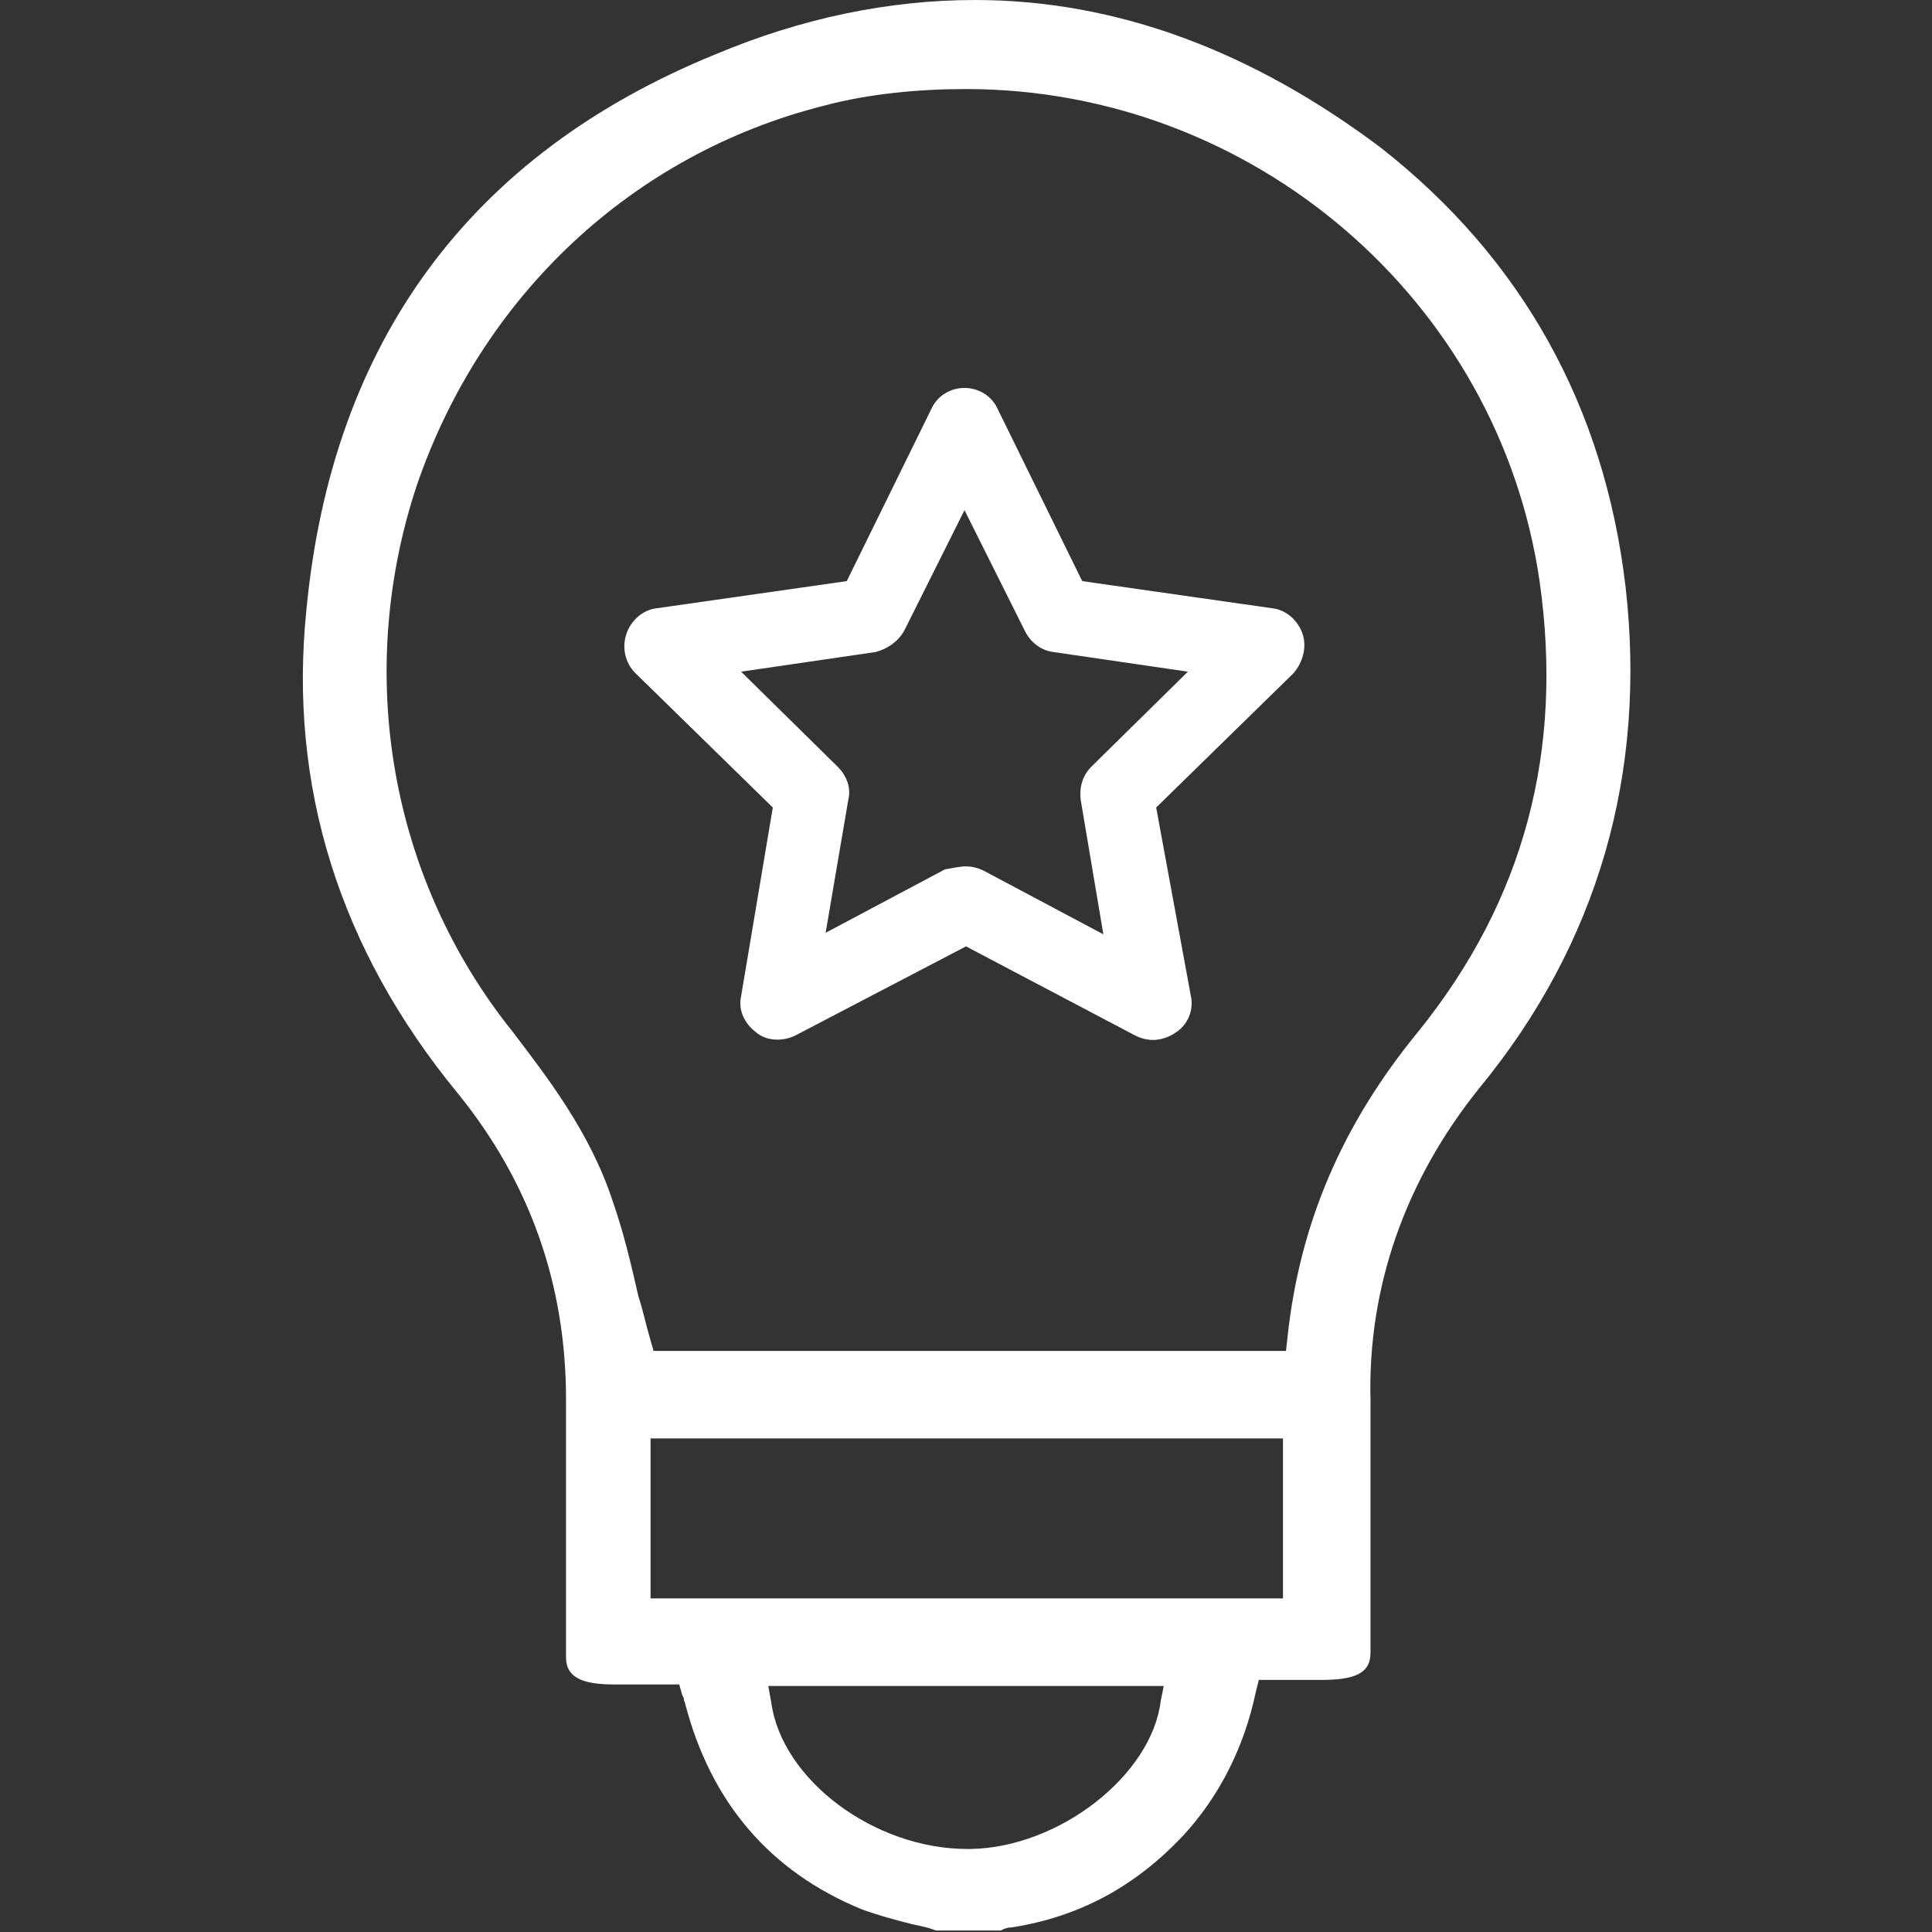
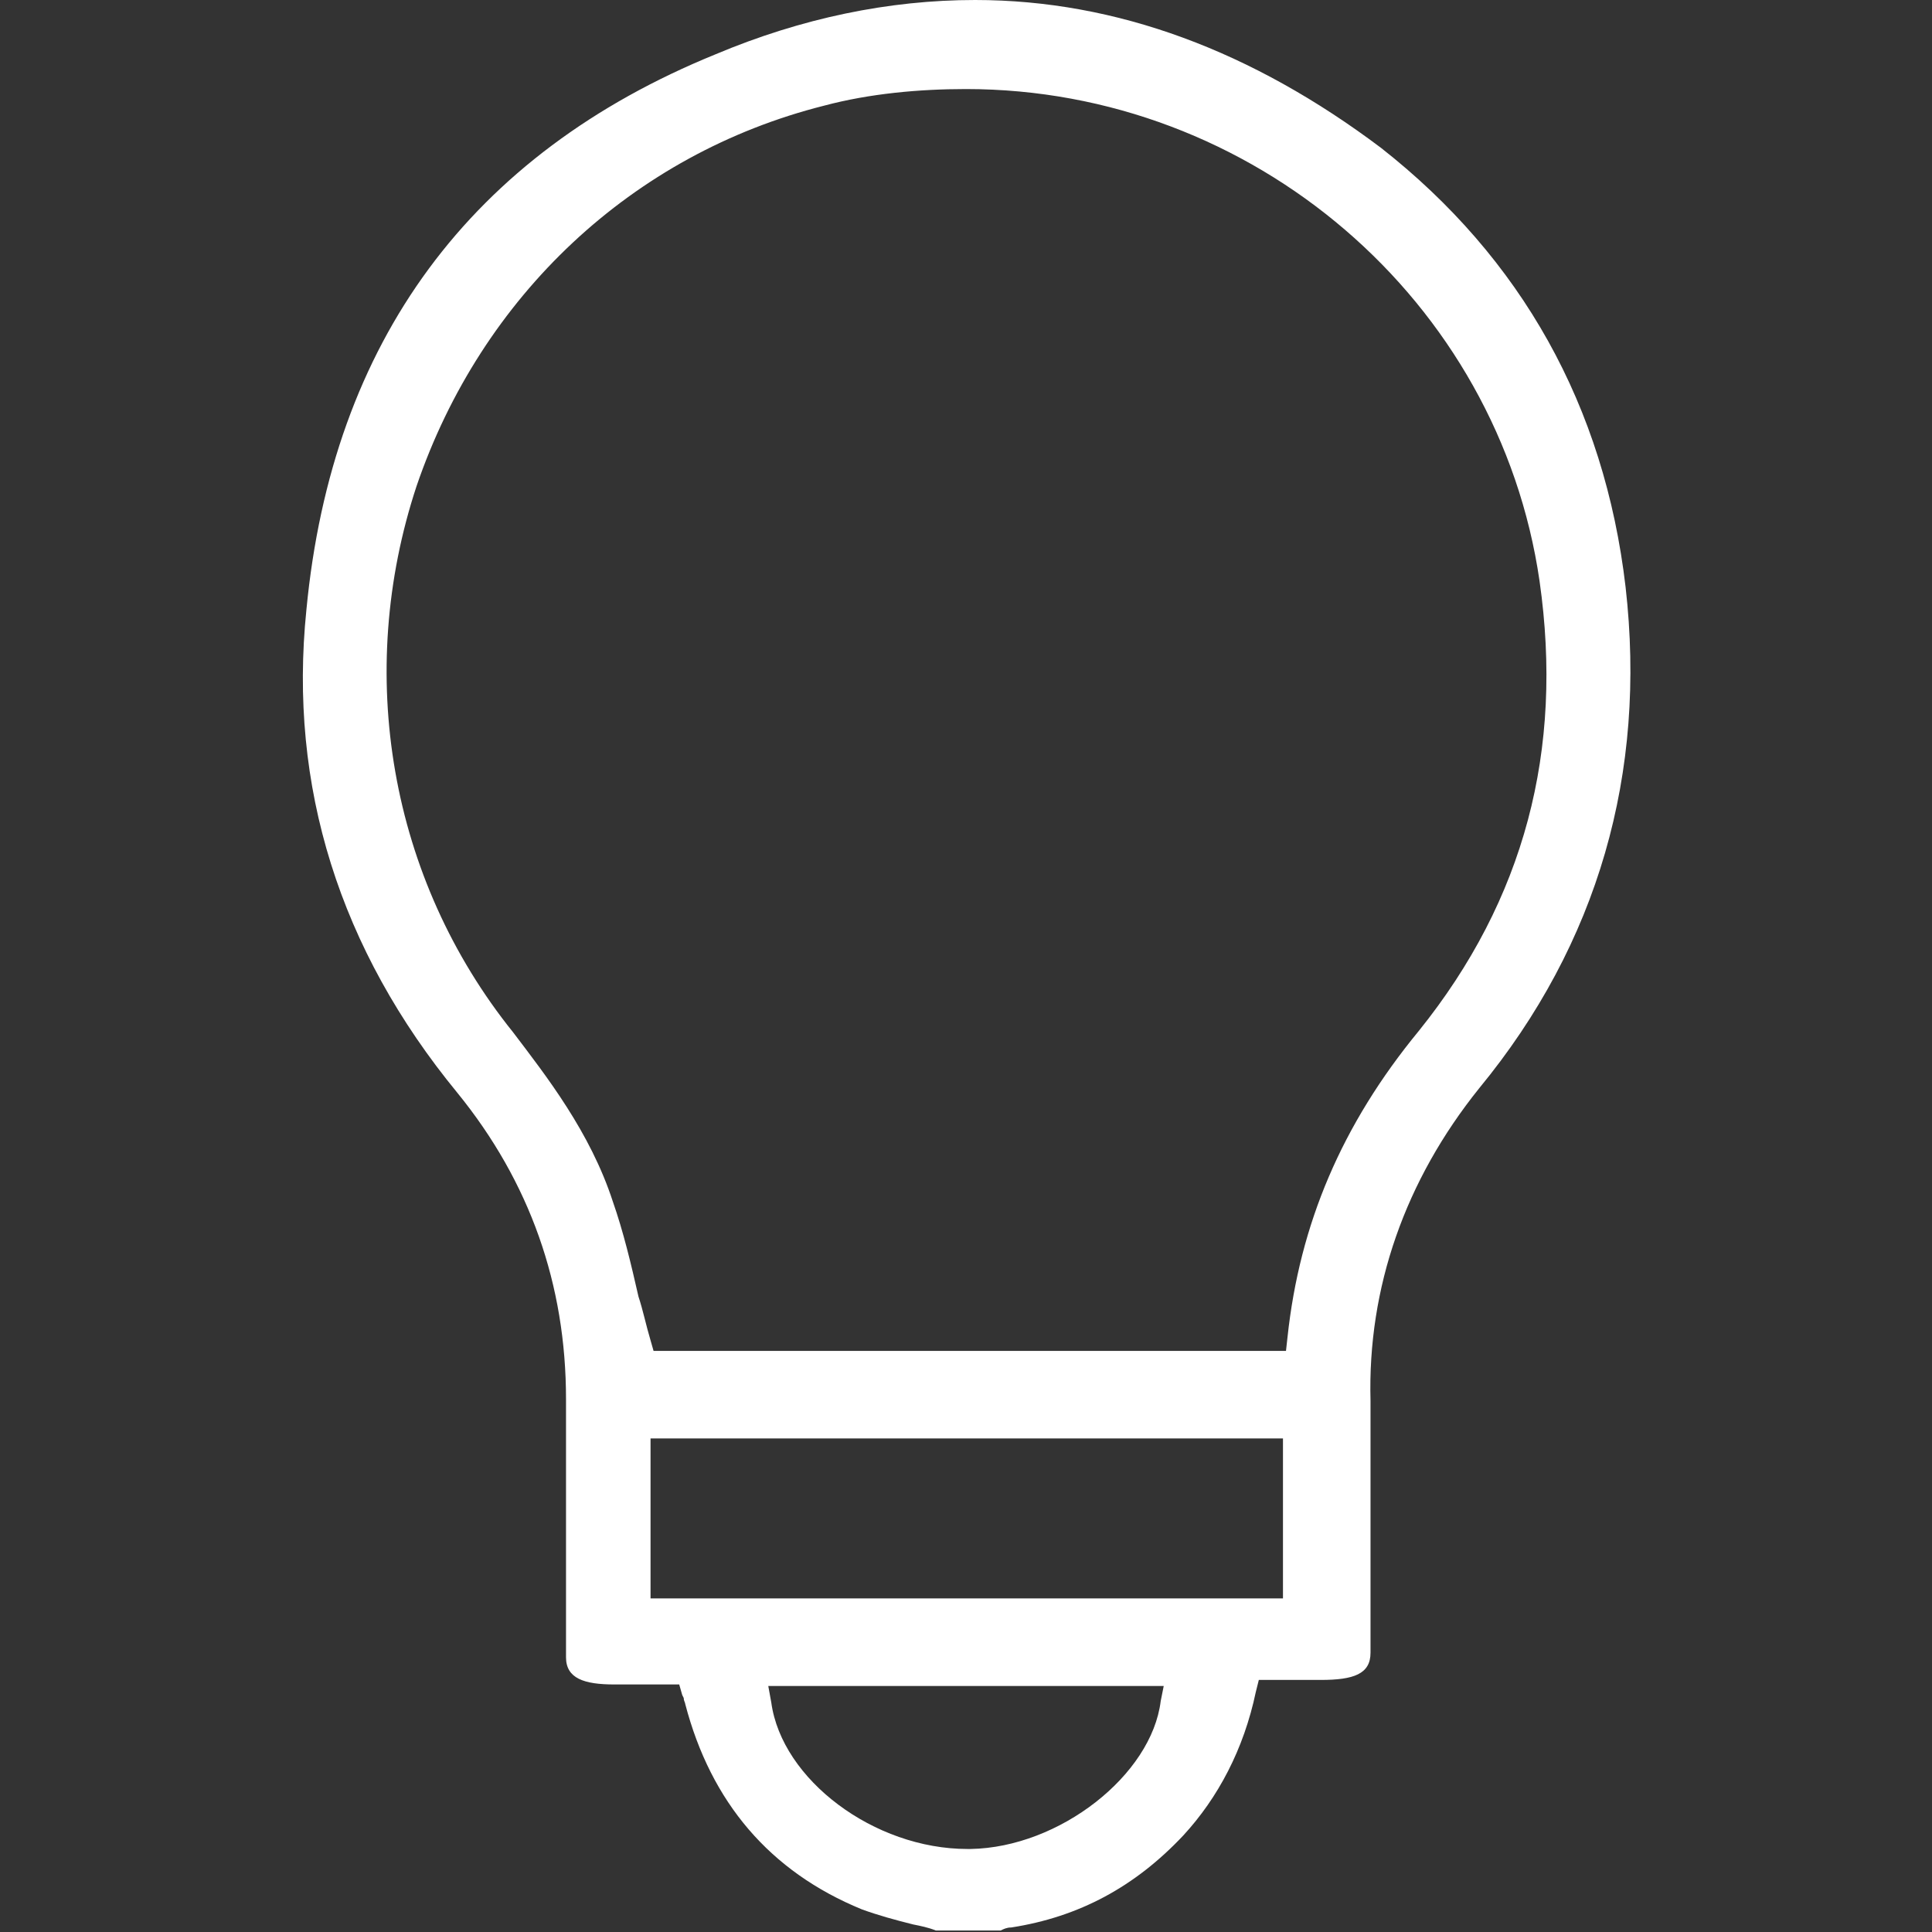
<svg xmlns="http://www.w3.org/2000/svg" version="1.1" id="Ebene_1" x="0px" y="0px" viewBox="0 0 128 128" style="enable-background:new 0 0 128 128;" xml:space="preserve">
  <rect x="0" y="0" width="128" height="128" fill="#333333" stroke="none" />
  <style type="text/css">
	.st0{fill:#FFFFFF;}
</style>
  <path class="st0" d="M107.7,38.9c-1.4-12-6.9-21.8-16.2-29.1C83,3.4,74,0,64.6,0c-5.7,0-11.5,1.2-17.2,3.6  c-16.2,6.6-25.4,19-27.1,36.8c-1.2,11.7,2.2,22.5,10,32c4.8,5.9,7.2,12.7,7.2,20.3c0,4.3,0,7.7,0,11.6v5.5c0,1.4,1.2,1.8,3.2,1.8  h2.5H45l0.2,0.7l0.1,0.2c0,0.2,0.1,0.3,0.1,0.4c1.7,6.5,5.6,11.1,11.7,13.6c1.1,0.4,2.2,0.7,3.4,1c0.5,0.1,1,0.2,1.5,0.4h4.3l0,0  c0.2-0.1,0.4-0.2,0.7-0.2c4.5-0.7,8.2-2.7,11.4-6.1c2.3-2.5,4-5.7,4.8-9.5l0.2-0.8h4.1c2.2,0,3.3-0.4,3.3-1.8c0-1.9,0-3.7,0-5.4  c0-3.7,0-7.2,0-11.3c-0.2-7.5,2.3-14.6,7.2-20.7C105.9,62.5,109.1,51.2,107.7,38.9z M76.9,112.7c-0.6,4.9-6.7,9.7-12.6,9.8h-0.2  c-6.2,0-12.3-4.6-13-9.7l-0.2-1.1h26.2L76.9,112.7z M85,105.9H43.1V95.3H85V105.9z M85.3,88.6l-0.1,0.9H43.3l-0.2-0.7  c-0.3-1-0.5-2-0.8-2.9c-0.5-2.2-1-4.3-1.7-6.3c-1.5-4.6-4.4-8.3-6.6-11.2c-8.2-10.2-10.5-23.8-6.4-36.2c4.3-12.6,14.3-22,27-25.2  c3-0.8,6.3-1.1,9.4-1.1c19,0,35.3,14,38,32.6c1.6,11.2-1,21.1-8,29.8C88.9,74.5,86.1,81.1,85.3,88.6z" />
  <g>
-     <path class="st0" d="M76.4,68.9c-0.4,0-0.8-0.1-1.2-0.3L64,62.7l-11.3,5.9c-0.8,0.4-1.9,0.4-2.6-0.2c-0.8-0.6-1.2-1.5-1-2.4   l2.1-12.5l-9.1-8.9c-0.7-0.7-0.9-1.7-0.6-2.6c0.3-0.9,1.1-1.6,2-1.7l12.6-1.8l5.6-11.4c0.4-0.9,1.3-1.4,2.2-1.4s1.8,0.5,2.2,1.4   l5.6,11.4l12.6,1.8c0.9,0.1,1.7,0.8,2,1.7c0.3,0.9,0,1.9-0.6,2.6l-9.1,8.9L78.9,66c0.2,0.9-0.2,1.9-1,2.4   C77.5,68.7,76.9,68.9,76.4,68.9z M64,57.4c0.4,0,0.8,0.1,1.2,0.3l7.9,4.2L71.6,53c-0.1-0.8,0.1-1.6,0.7-2.2l6.4-6.3l-8.9-1.3   c-0.8-0.1-1.5-0.6-1.9-1.4l-4-8l-4,8c-0.4,0.7-1.1,1.2-1.9,1.4l-8.9,1.3l6.4,6.3c0.6,0.6,0.9,1.4,0.7,2.2l-1.5,8.8l7.9-4.2   C63.2,57.5,63.6,57.4,64,57.4z" />
-   </g>
+     </g>
</svg>